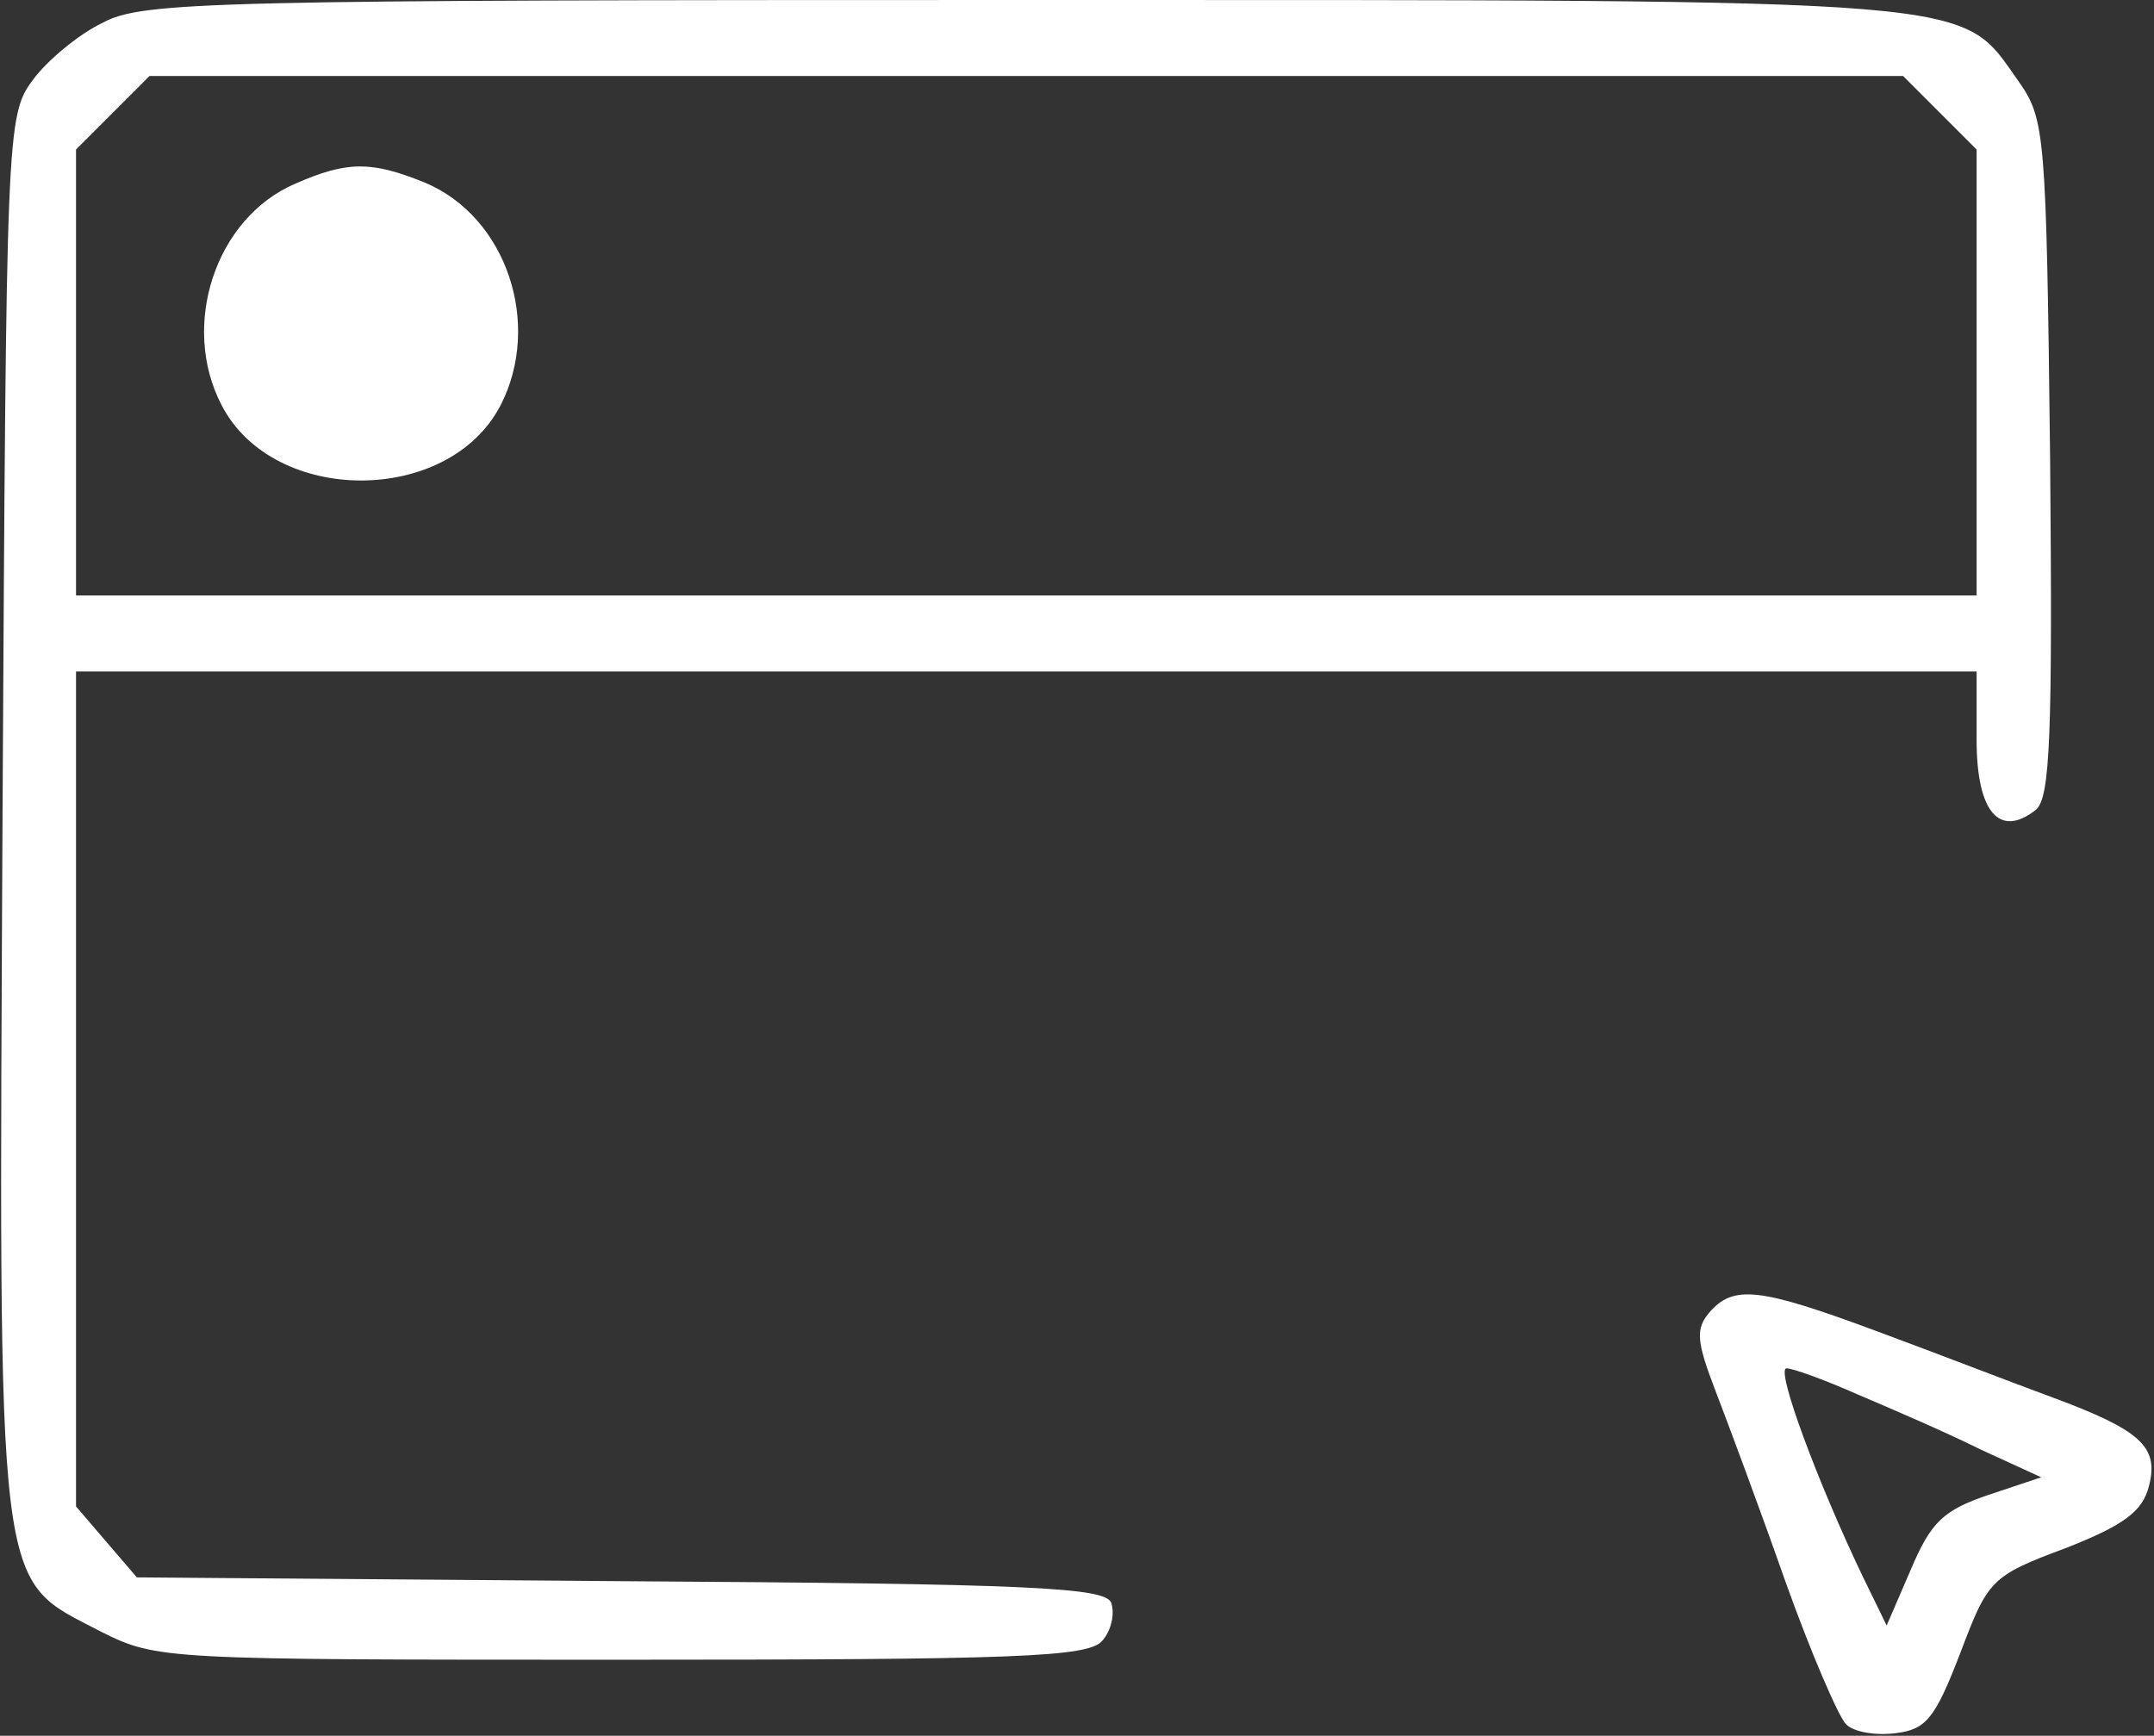
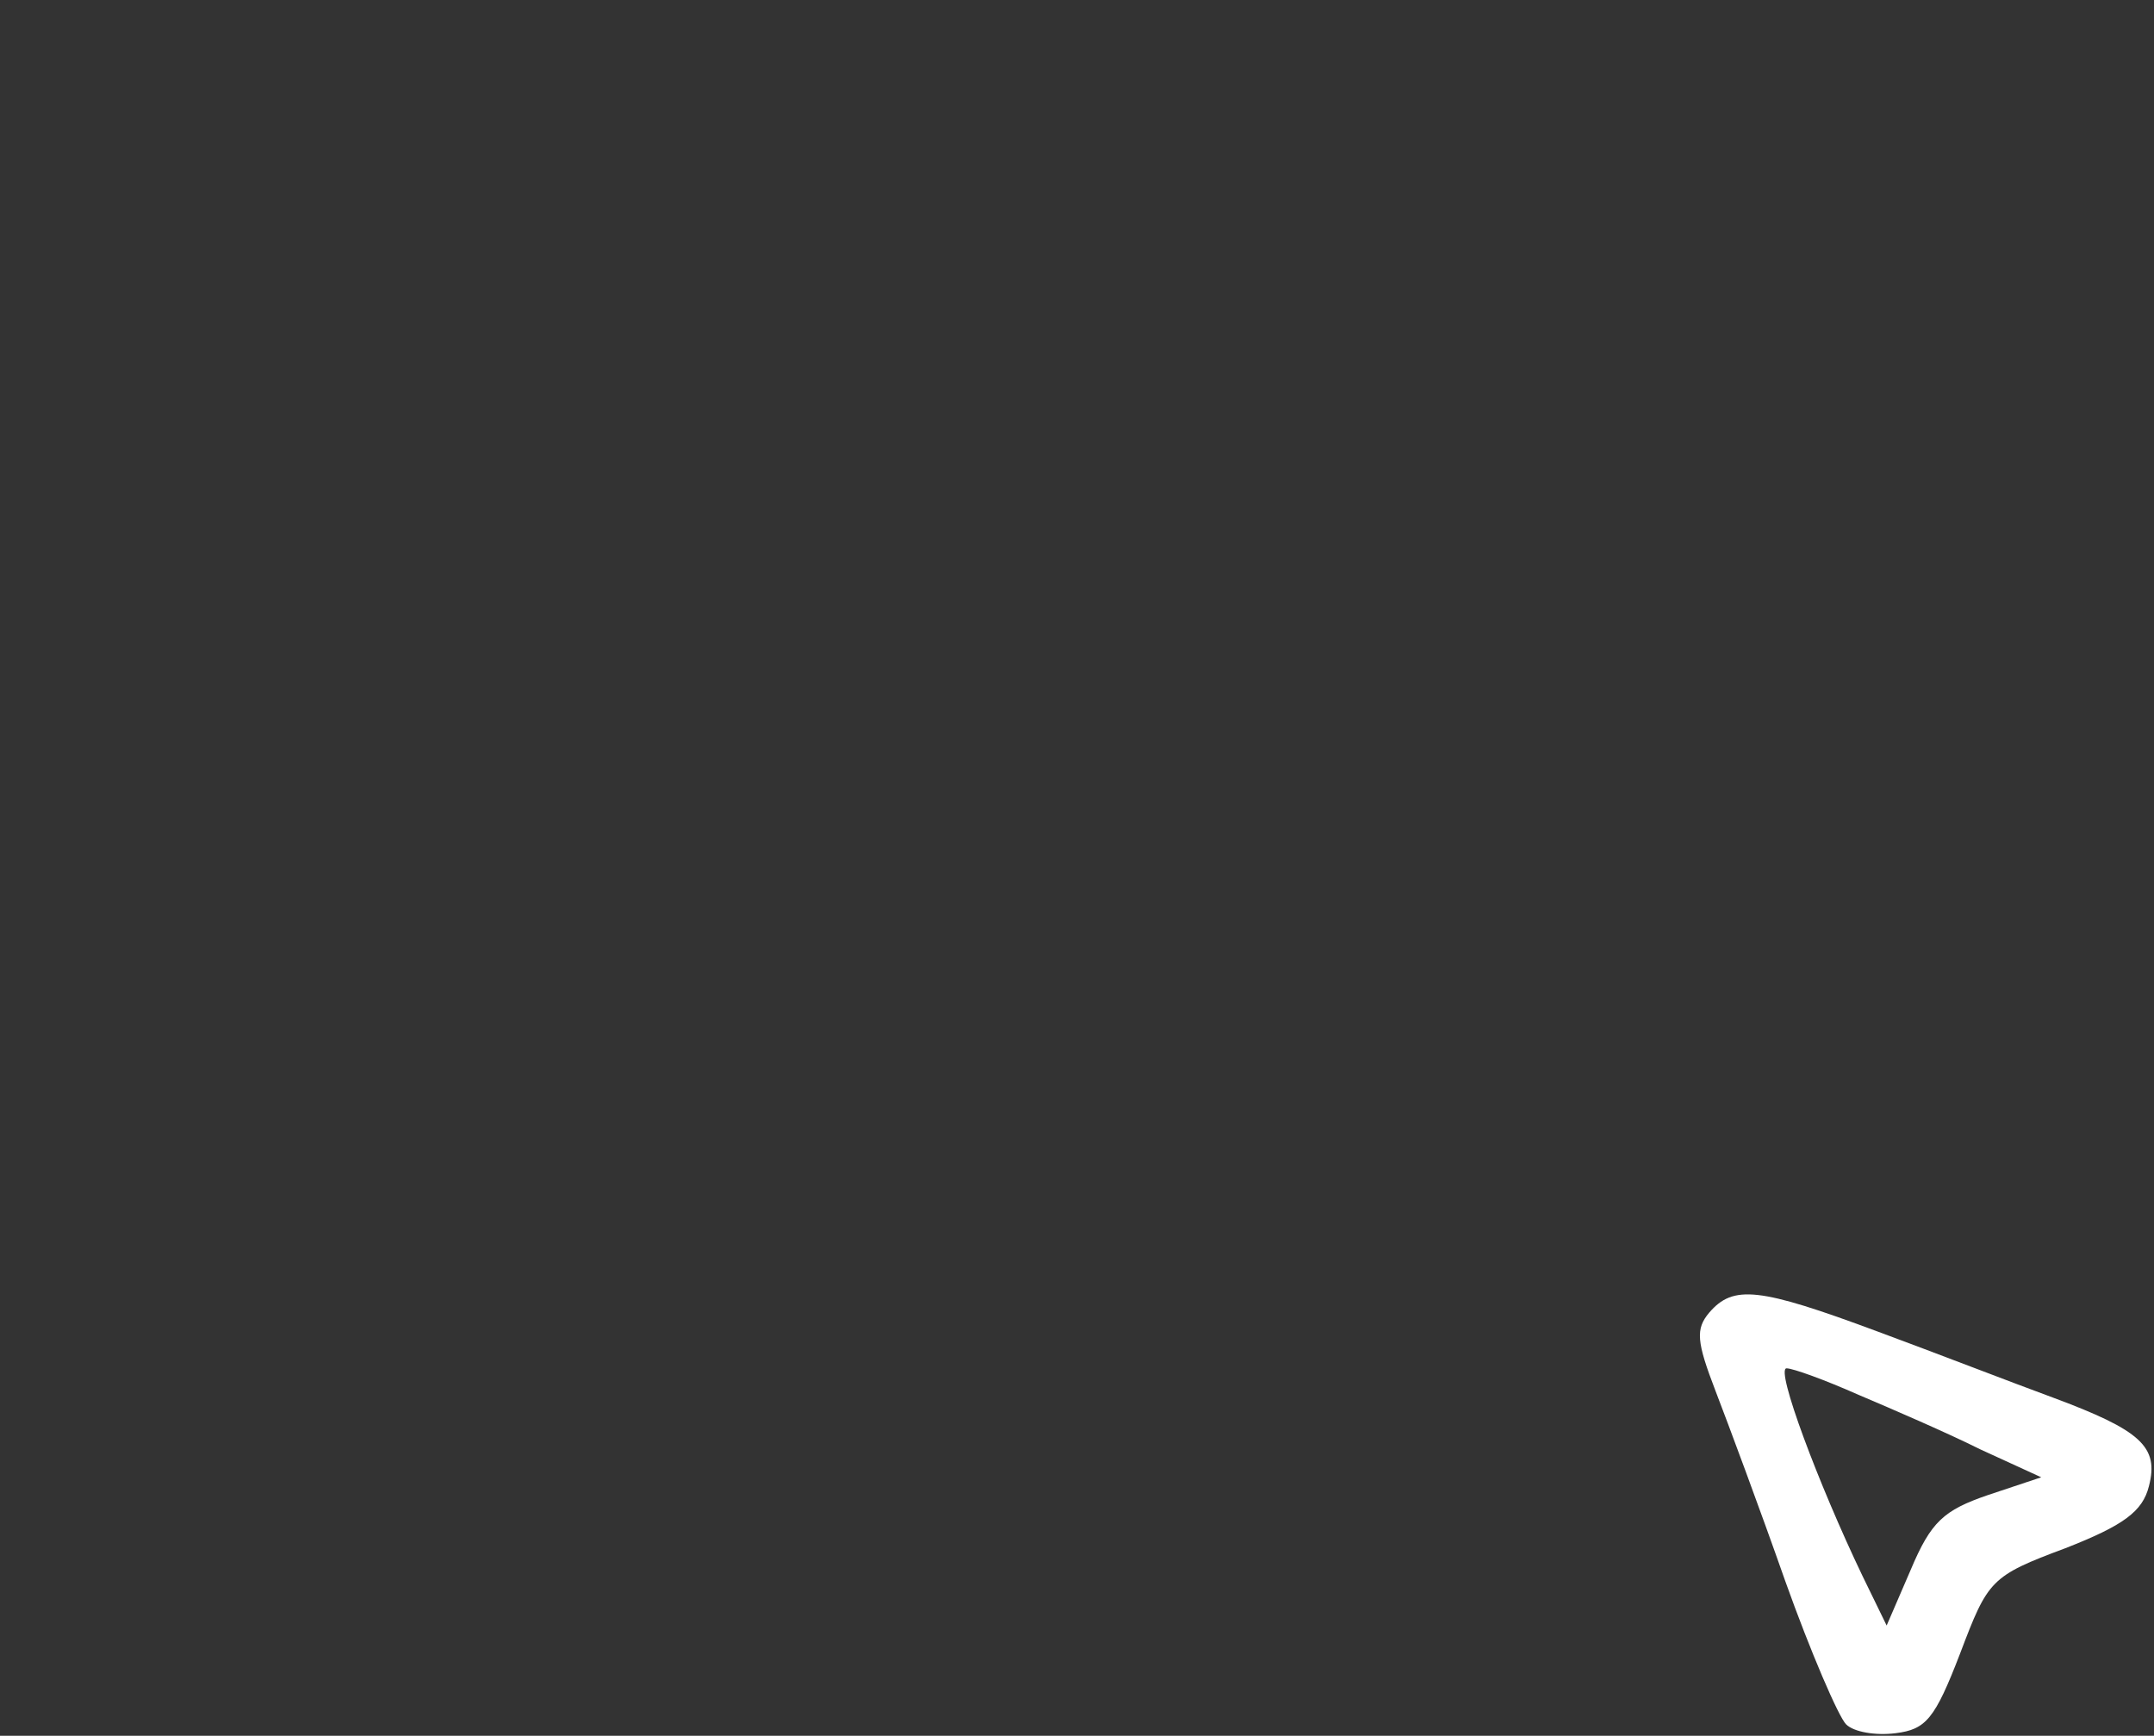
<svg xmlns="http://www.w3.org/2000/svg" xmlns:ns1="http://sodipodi.sourceforge.net/DTD/sodipodi-0.dtd" xmlns:ns2="http://www.inkscape.org/namespaces/inkscape" width="170pt" height="137pt" viewBox="0 0 170 137" preserveAspectRatio="xMidYMid meet" id="svg3" ns1:docname="11. Presencia avanzada en internet.svg" ns2:version="1.3.2 (091e20e, 2023-11-25, custom)">
  <rect x="0" y="0" width="170" height="137" fill="#333333" stroke="none" />
  <defs id="defs3" />
  <g transform="translate(0,137) scale(0.1,-0.1)" fill="#000000" stroke="none" id="g3" style="fill:#ffffff;fill-opacity:1">
-     <path d="M81 1352 c-19 -9 -44 -30 -55 -45 -21 -28 -21 -40 -24 -580 -3 -628 -6 -601 78 -645 44 -22 50 -22 411 -22 312 0 368 2 379 15 7 8 10 21 7 30 -5 12 -62 15 -387 17 l-382 3 -24 28 -24 28 0 330 0 329 750 0 750 0 0 -54 c0 -57 18 -78 47 -55 11 10 13 58 11 278 -3 257 -4 267 -25 297 -47 66 -18 64 -785 64 -640 0 -696 -1 -727 -18z m1450 -71 l29 -29 0 -176 0 -176 -750 0 -750 0 0 176 0 176 29 29 29 29 692 0 692 0 29 -29z" id="path1" style="fill:#ffffff;fill-opacity:1" />
-     <path d="M233 1225 c-63 -27 -91 -112 -58 -175 41 -79 179 -79 220 0 33 64 5 149 -60 176 -42 17 -61 17 -102 -1z" id="path2" style="fill:#ffffff;fill-opacity:1" />
    <path d="M1349 334 c-11 -13 -10 -23 5 -62 10 -26 35 -93 55 -150 20 -56 42 -107 48 -113 6 -6 23 -9 39 -7 24 3 31 11 51 63 22 58 24 61 83 83 46 18 61 29 66 49 8 31 -6 44 -76 70 -30 11 -92 35 -138 52 -94 35 -114 37 -133 15z m118 -65 c26 -11 70 -30 96 -43 l48 -22 -42 -14 c-35 -12 -45 -21 -61 -59 l-19 -44 -19 39 c-35 73 -69 164 -60 164 5 0 30 -9 57 -21z" id="path3" style="fill:#ffffff;fill-opacity:1" />
  </g>
</svg>